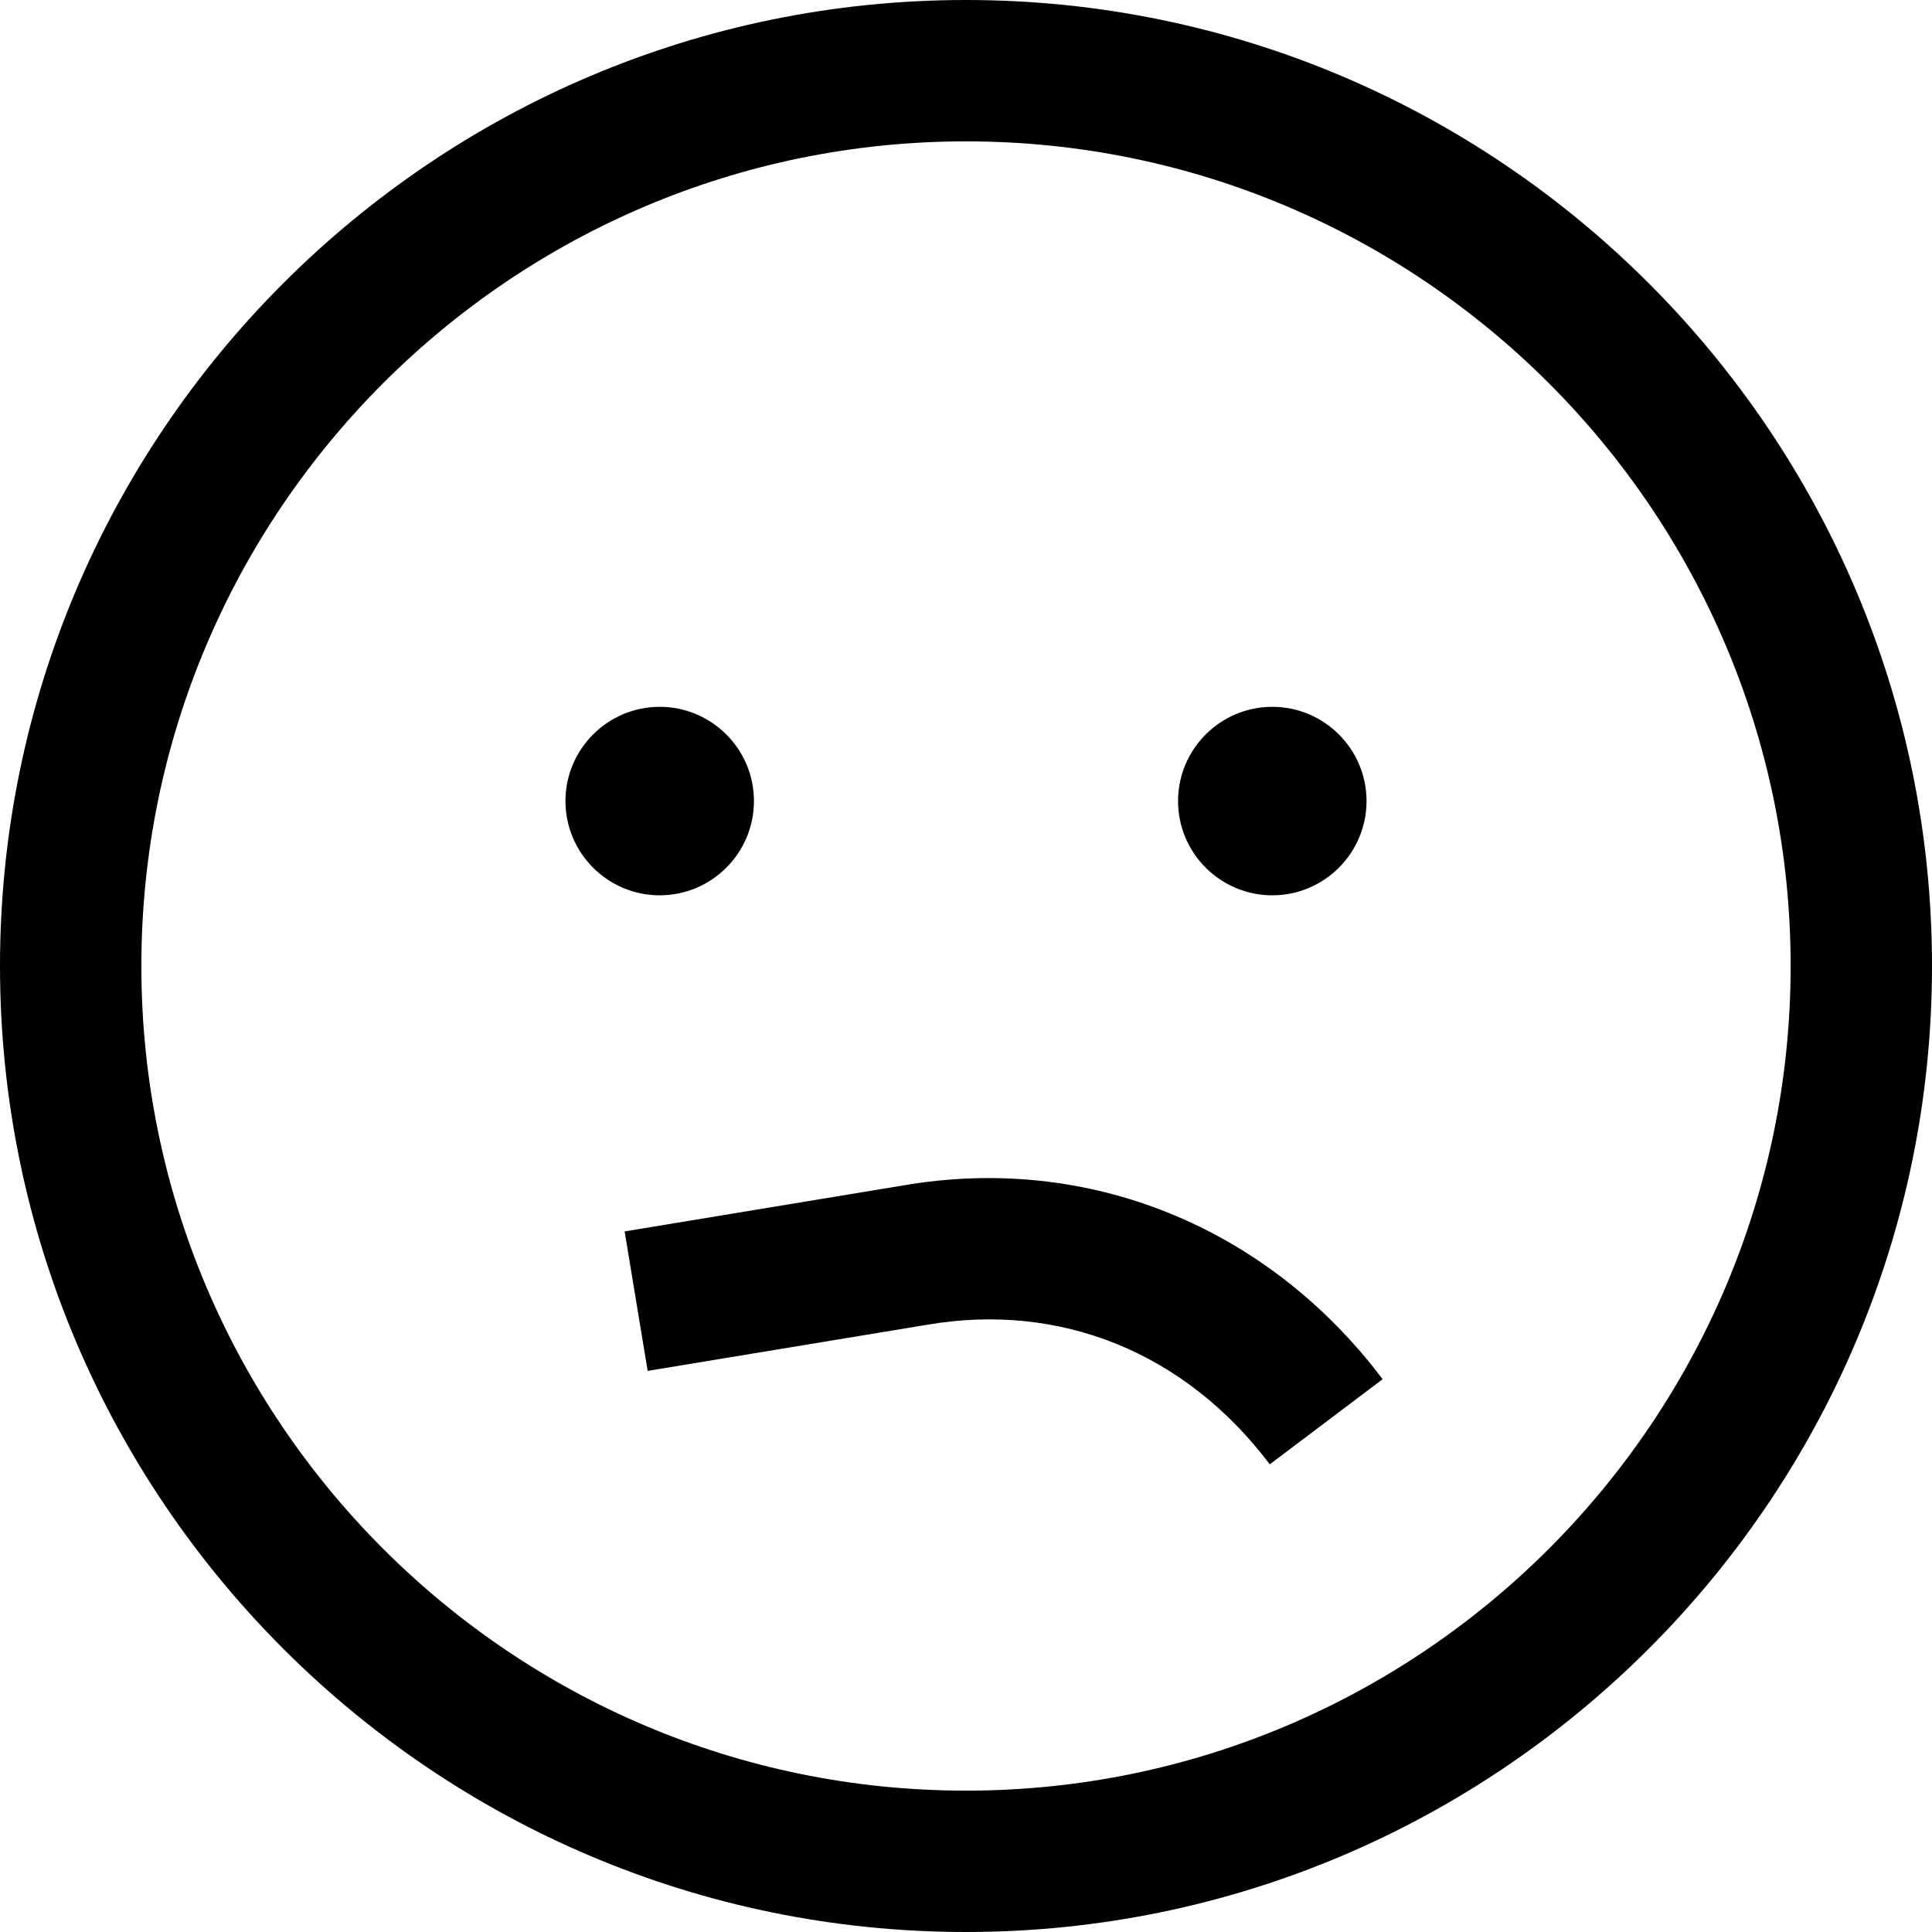
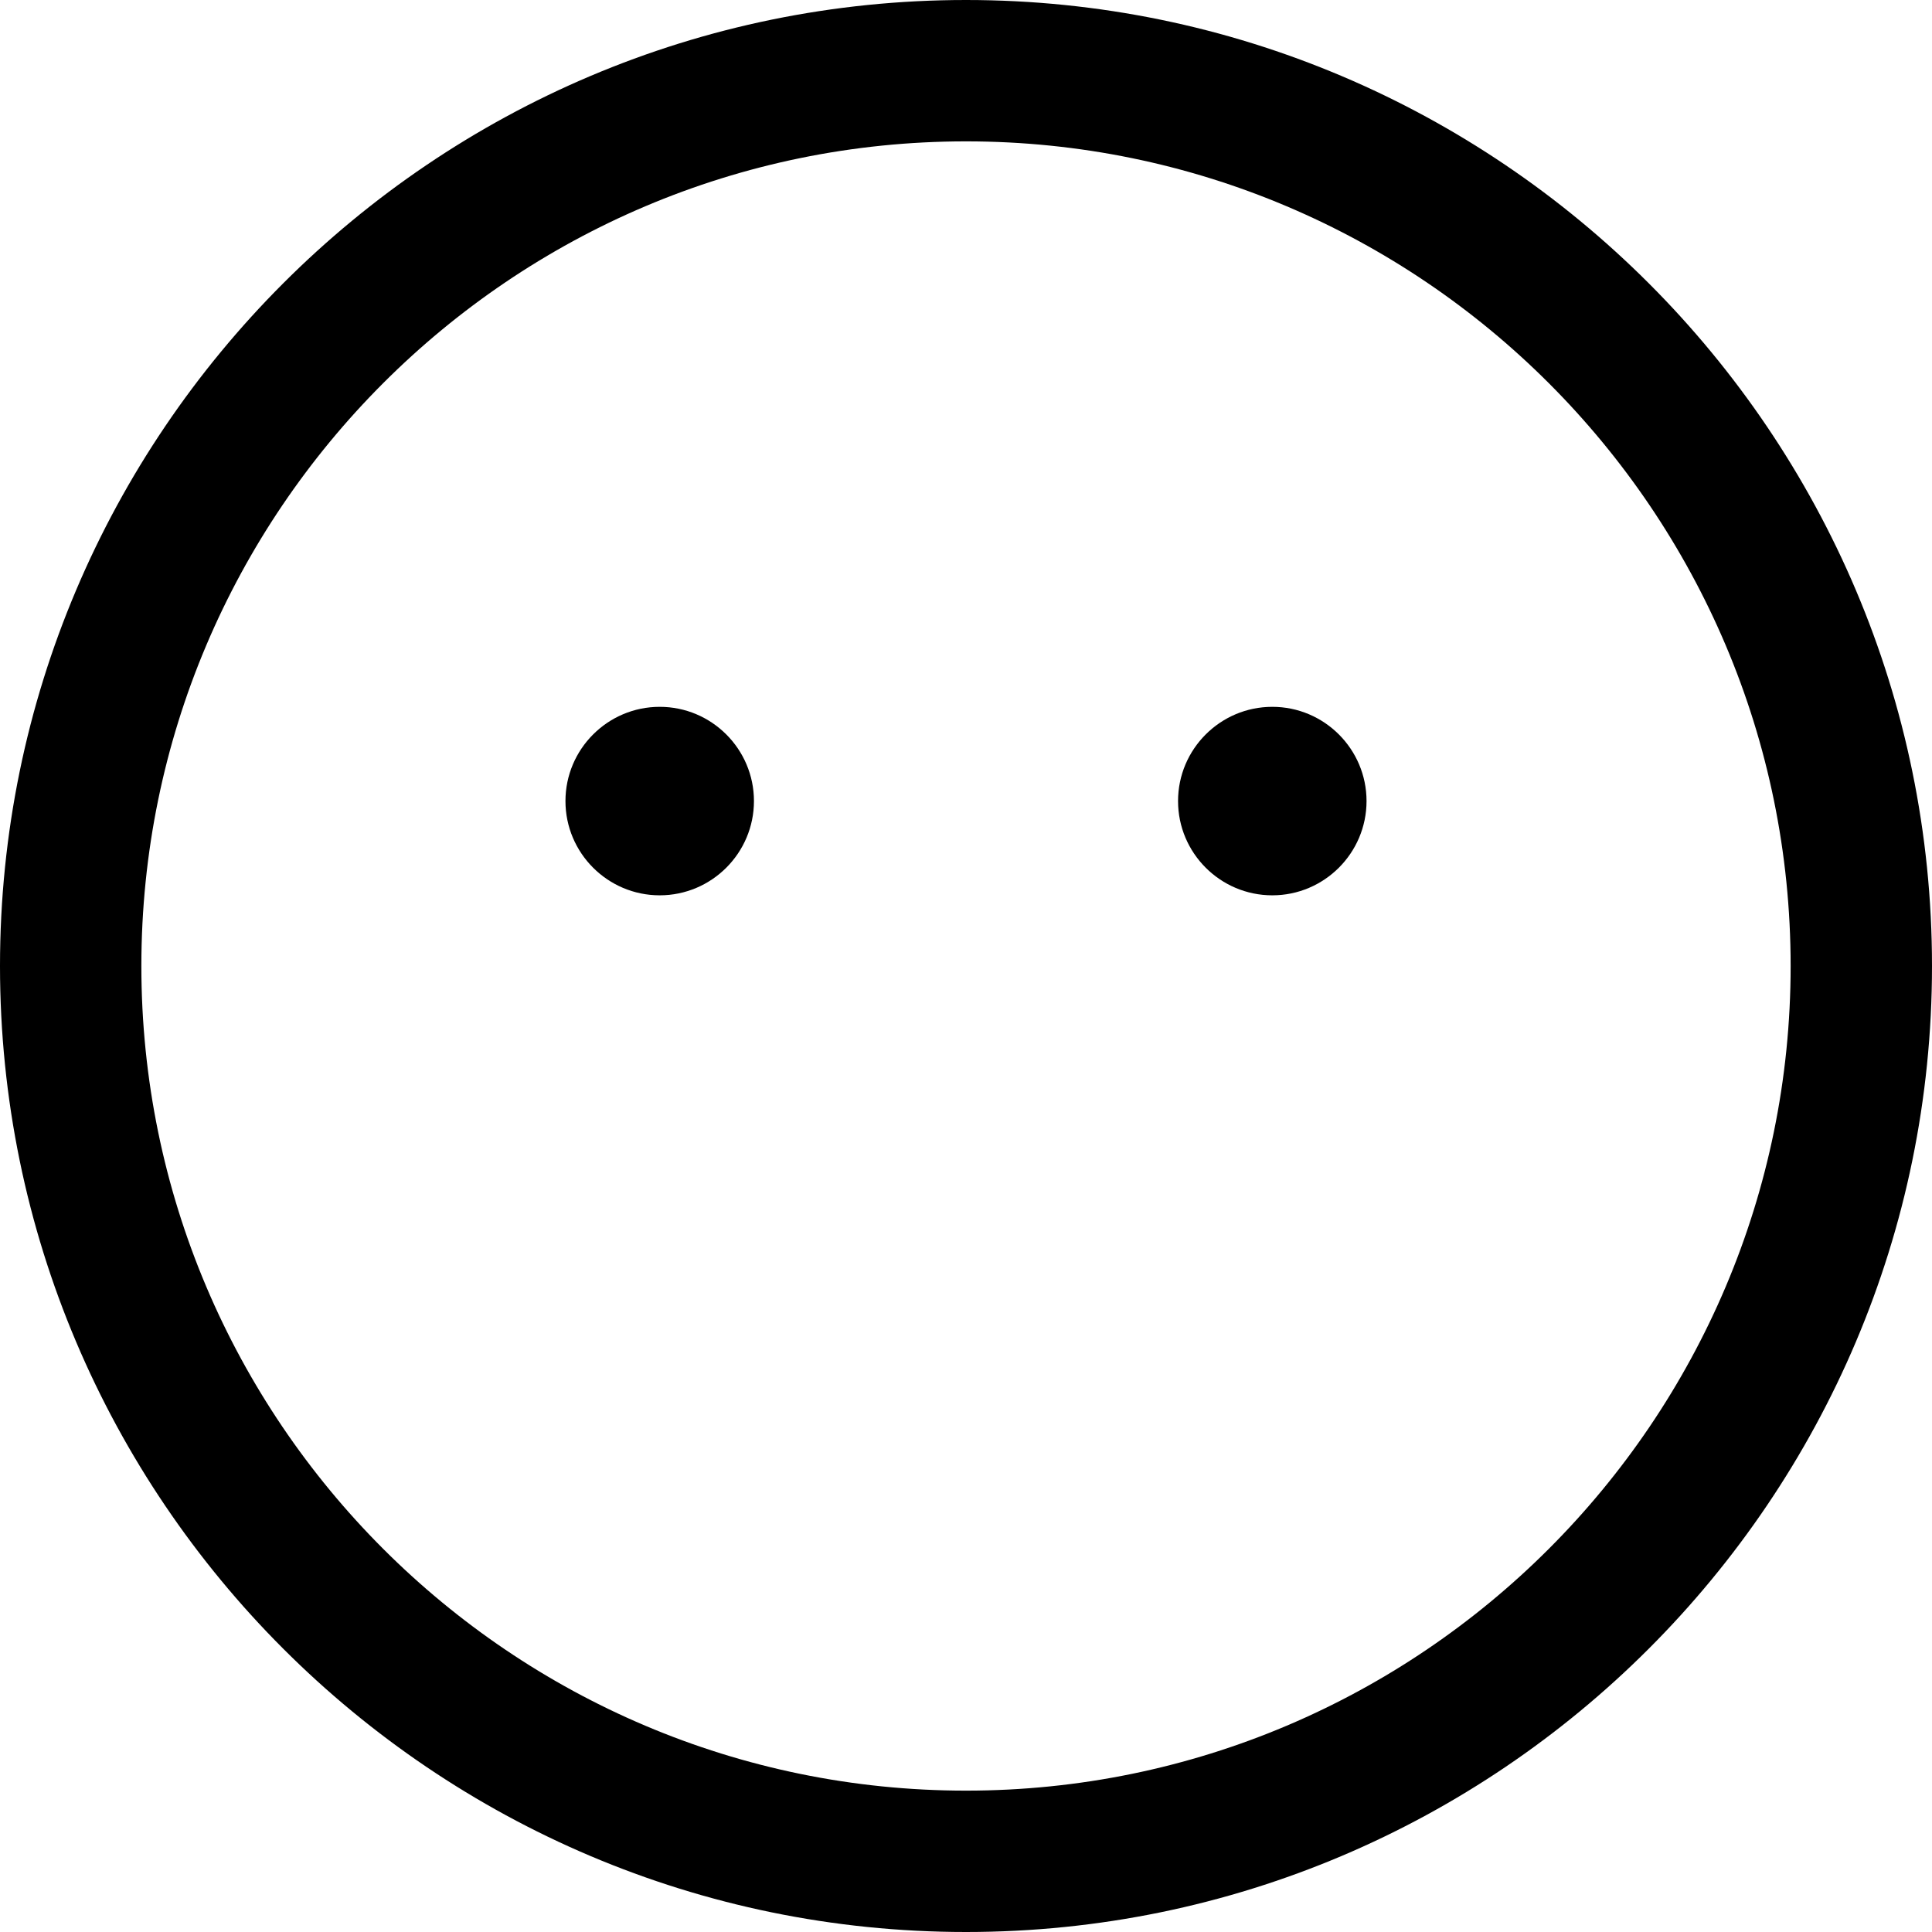
<svg xmlns="http://www.w3.org/2000/svg" fill="#000000" height="800px" width="800px" version="1.1" id="Layer_1" viewBox="0 0 512 512" xml:space="preserve">
  <g>
    <g>
      <path d="M174.829,187.317c-13.772,0-24.976,11.204-24.976,24.976s11.204,24.976,24.976,24.976    c13.767,0,24.971-11.202,24.976-24.976C199.805,198.521,188.603,187.317,174.829,187.317z" />
    </g>
  </g>
  <g>
    <g>
      <path d="M337.171,187.317c-13.772,0-24.976,11.204-24.976,24.976s11.204,24.976,24.976,24.976    c13.767,0,24.971-11.202,24.976-24.976C362.146,198.521,350.945,187.317,337.171,187.317z" />
    </g>
  </g>
  <g>
    <g>
      <path d="M256,0C114.84,0,0,114.842,0,256s114.84,256,256,256s256-114.842,256-256S397.16,0,256,0z M256,474.537    c-120.501,0-218.537-98.036-218.537-218.537S135.499,37.463,256,37.463S474.537,135.499,474.537,256S376.501,474.537,256,474.537z    " />
    </g>
  </g>
  <g>
    <g>
-       <path d="M239.464,314.134l-73.929,12.203l6.102,36.964l74.046-12.223c35.402-6.082,68.507,7.402,90.821,36.983l29.908-22.56    C335.818,324.943,288.313,305.755,239.464,314.134z" />
-     </g>
+       </g>
  </g>
</svg>